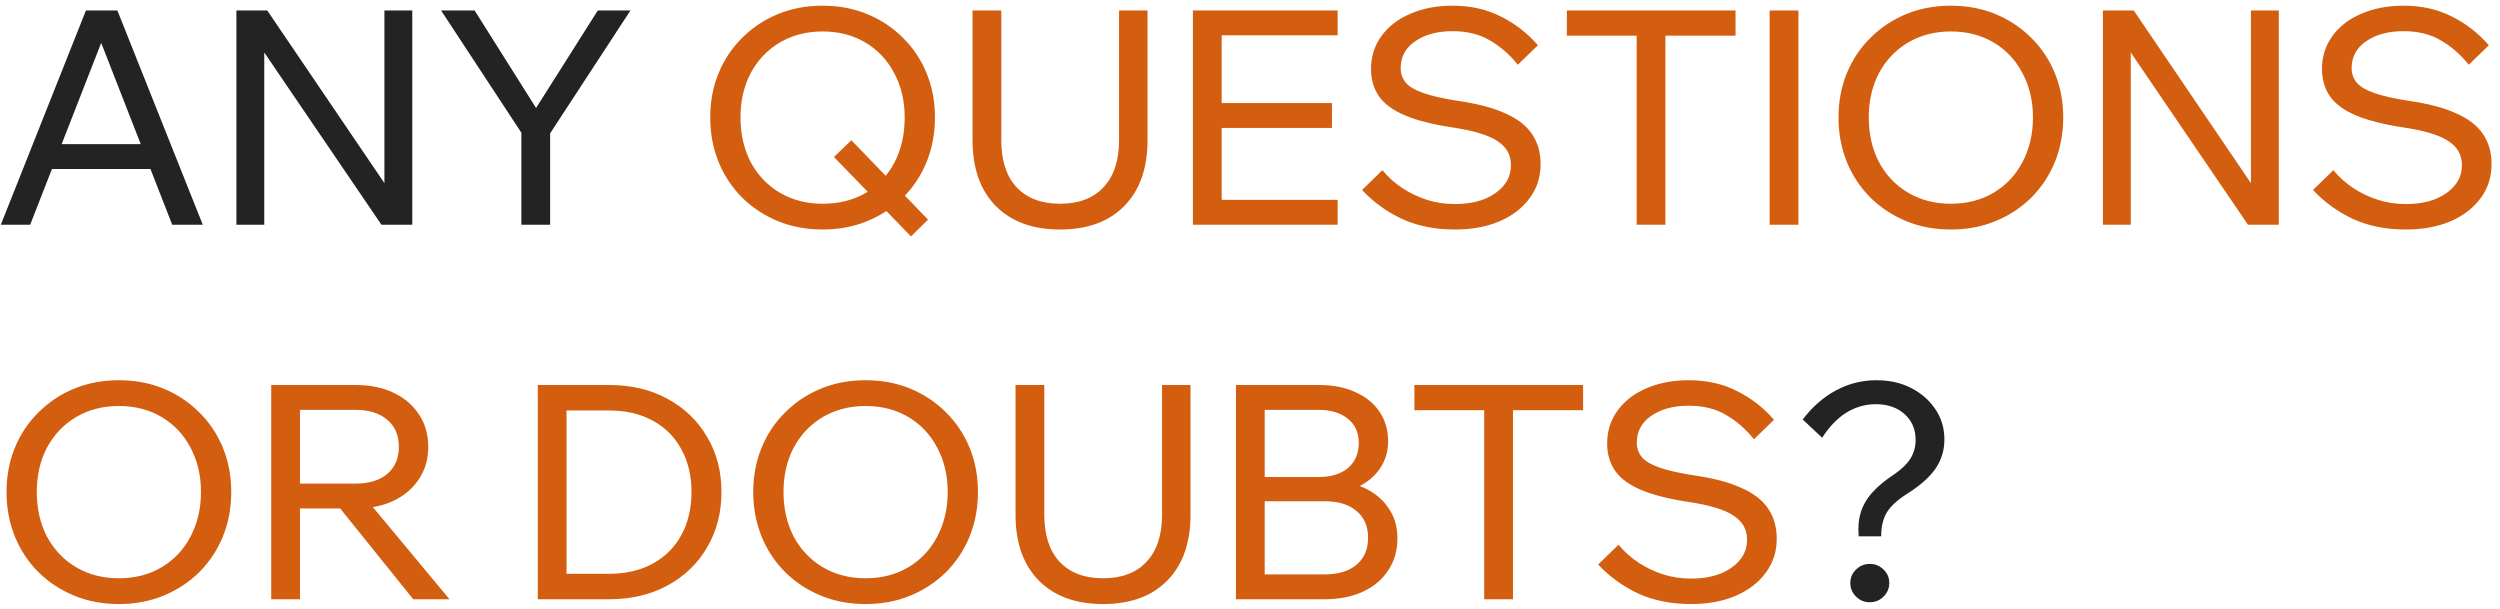
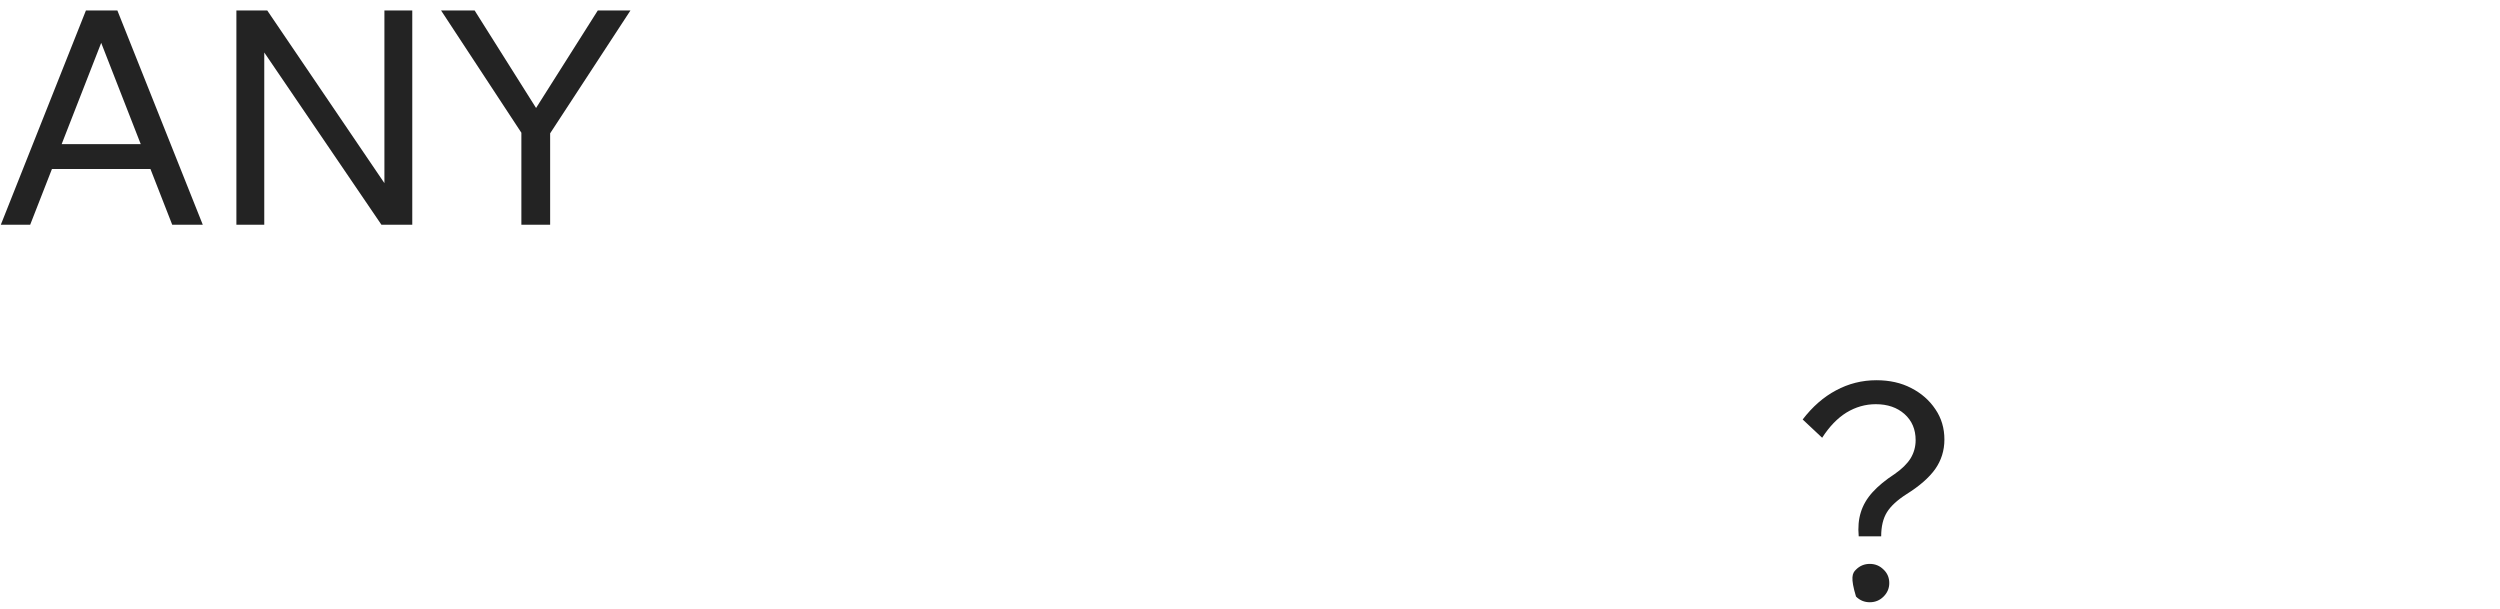
<svg xmlns="http://www.w3.org/2000/svg" width="267" height="65" viewBox="0 0 267 65" fill="none">
-   <path d="M17.176 18.048H4.376V15.392H17.176V18.048ZM21.656 24H18.392L10.232 3.104H11.384L3.224 24H0.088L9.176 1.12H12.536L21.656 24ZM28.223 24H25.247V1.12H28.543L41.919 20.832H41.055V1.12H44.031V24H40.735L27.327 4.288H28.223V24ZM58.755 24H55.683V14.176L47.107 1.12H50.691L57.667 12.192H56.835L63.843 1.12H67.331L58.755 14.24V24ZM200.91 57.28H198.51C198.424 56.32 198.499 55.467 198.734 54.72C198.968 53.952 199.384 53.237 199.982 52.576C200.579 51.915 201.368 51.264 202.35 50.624C203.118 50.091 203.683 49.536 204.046 48.96C204.408 48.363 204.59 47.712 204.59 47.008C204.59 45.856 204.195 44.928 203.406 44.224C202.616 43.52 201.592 43.168 200.334 43.168C199.224 43.168 198.179 43.467 197.198 44.064C196.238 44.661 195.374 45.557 194.606 46.752L192.526 44.8C193.571 43.435 194.755 42.4 196.078 41.696C197.422 40.971 198.862 40.608 200.398 40.608C201.806 40.608 203.043 40.885 204.11 41.44C205.198 41.995 206.062 42.752 206.702 43.712C207.342 44.651 207.662 45.728 207.662 46.944C207.662 48.117 207.331 49.173 206.67 50.112C206.008 51.029 204.995 51.915 203.63 52.768C202.627 53.408 201.923 54.059 201.518 54.72C201.112 55.381 200.91 56.235 200.91 57.28ZM201.774 62.272C201.774 62.827 201.571 63.307 201.166 63.712C200.76 64.117 200.27 64.32 199.694 64.32C199.118 64.32 198.627 64.117 198.222 63.712C197.816 63.307 197.614 62.827 197.614 62.272C197.614 61.696 197.816 61.216 198.222 60.832C198.627 60.427 199.118 60.224 199.694 60.224C200.27 60.224 200.76 60.427 201.166 60.832C201.571 61.216 201.774 61.696 201.774 62.272Z" fill="#232323" />
-   <path d="M97.292 25.248L89.068 16.768L90.924 14.976L99.116 23.456L97.292 25.248ZM87.852 24.512C86.124 24.512 84.535 24.213 83.084 23.616C81.634 23.019 80.364 22.187 79.276 21.12C78.188 20.032 77.346 18.763 76.748 17.312C76.151 15.84 75.852 14.251 75.852 12.544C75.852 10.837 76.151 9.259 76.748 7.808C77.346 6.357 78.188 5.099 79.276 4.032C80.364 2.944 81.634 2.101 83.084 1.504C84.535 0.907 86.124 0.608 87.852 0.608C89.58 0.608 91.17 0.907 92.62 1.504C94.071 2.101 95.34 2.944 96.428 4.032C97.516 5.099 98.359 6.357 98.956 7.808C99.554 9.259 99.852 10.837 99.852 12.544C99.852 14.251 99.554 15.84 98.956 17.312C98.359 18.763 97.516 20.032 96.428 21.12C95.34 22.187 94.071 23.019 92.62 23.616C91.17 24.213 89.58 24.512 87.852 24.512ZM87.852 21.76C89.602 21.76 91.138 21.376 92.46 20.608C93.783 19.819 94.807 18.731 95.532 17.344C96.258 15.957 96.62 14.357 96.62 12.544C96.62 10.773 96.247 9.195 95.5 7.808C94.775 6.421 93.751 5.333 92.428 4.544C91.106 3.755 89.58 3.36 87.852 3.36C86.146 3.36 84.62 3.755 83.276 4.544C81.954 5.333 80.919 6.421 80.172 7.808C79.447 9.195 79.084 10.773 79.084 12.544C79.084 14.315 79.447 15.904 80.172 17.312C80.919 18.699 81.954 19.787 83.276 20.576C84.62 21.365 86.146 21.76 87.852 21.76ZM122.555 1.12V14.976C122.555 17.984 121.723 20.331 120.059 22.016C118.416 23.68 116.133 24.512 113.211 24.512C110.309 24.512 108.027 23.68 106.363 22.016C104.699 20.331 103.867 17.984 103.867 14.976V1.12H106.939V14.976C106.939 17.152 107.483 18.827 108.571 20C109.68 21.173 111.227 21.76 113.211 21.76C115.216 21.76 116.763 21.173 117.851 20C118.96 18.827 119.515 17.152 119.515 14.976V1.12H122.555ZM142.86 24H127.404V1.12H142.86V3.776H130.476V21.344H142.86V24ZM142.252 13.664H130.156V11.008H142.252V13.664ZM145.465 20.288L147.641 18.176C148.259 18.923 148.974 19.563 149.785 20.096C150.595 20.629 151.47 21.045 152.409 21.344C153.347 21.643 154.339 21.792 155.385 21.792C156.558 21.792 157.593 21.621 158.489 21.28C159.385 20.917 160.089 20.427 160.601 19.808C161.113 19.189 161.369 18.464 161.369 17.632C161.369 16.544 160.889 15.691 159.929 15.072C158.99 14.432 157.369 13.941 155.065 13.6C152.974 13.28 151.299 12.853 150.041 12.32C148.782 11.787 147.865 11.115 147.289 10.304C146.713 9.472 146.424 8.491 146.424 7.36C146.424 6.037 146.798 4.864 147.545 3.84C148.291 2.816 149.315 2.027 150.617 1.472C151.939 0.896 153.443 0.608 155.129 0.608C157.07 0.608 158.787 0.992 160.281 1.76C161.795 2.507 163.118 3.531 164.249 4.832L162.105 6.912C161.23 5.824 160.238 4.96 159.129 4.32C158.019 3.659 156.686 3.328 155.129 3.328C153.507 3.328 152.174 3.691 151.129 4.416C150.105 5.12 149.593 6.069 149.593 7.264C149.593 7.883 149.785 8.416 150.169 8.864C150.553 9.291 151.182 9.653 152.057 9.952C152.931 10.251 154.105 10.517 155.577 10.752C157.71 11.051 159.427 11.499 160.729 12.096C162.051 12.672 163.011 13.408 163.609 14.304C164.227 15.2 164.537 16.277 164.537 17.536C164.537 18.923 164.142 20.139 163.353 21.184C162.585 22.229 161.507 23.051 160.121 23.648C158.755 24.224 157.177 24.512 155.385 24.512C153.273 24.512 151.395 24.139 149.753 23.392C148.11 22.624 146.681 21.589 145.465 20.288ZM177.867 24H174.795V3.488H177.867V24ZM185.355 3.808H167.339V1.12H185.355V3.808ZM192.07 24H188.998V1.12H192.07V24ZM208.352 24.512C206.624 24.512 205.035 24.213 203.584 23.616C202.134 23.019 200.864 22.187 199.776 21.12C198.688 20.032 197.846 18.763 197.248 17.312C196.651 15.84 196.352 14.251 196.352 12.544C196.352 10.837 196.651 9.259 197.248 7.808C197.846 6.357 198.688 5.099 199.776 4.032C200.864 2.944 202.134 2.101 203.584 1.504C205.035 0.907 206.624 0.608 208.352 0.608C210.08 0.608 211.67 0.907 213.12 1.504C214.571 2.101 215.84 2.944 216.928 4.032C218.016 5.099 218.859 6.357 219.456 7.808C220.054 9.259 220.352 10.837 220.352 12.544C220.352 14.251 220.054 15.84 219.456 17.312C218.859 18.763 218.016 20.032 216.928 21.12C215.84 22.187 214.571 23.019 213.12 23.616C211.67 24.213 210.08 24.512 208.352 24.512ZM208.352 21.76C210.08 21.76 211.606 21.365 212.928 20.576C214.251 19.787 215.275 18.699 216 17.312C216.747 15.904 217.12 14.315 217.12 12.544C217.12 10.773 216.747 9.195 216 7.808C215.275 6.421 214.251 5.333 212.928 4.544C211.606 3.755 210.08 3.36 208.352 3.36C206.646 3.36 205.12 3.755 203.776 4.544C202.454 5.333 201.419 6.421 200.672 7.808C199.947 9.195 199.584 10.773 199.584 12.544C199.584 14.315 199.947 15.904 200.672 17.312C201.419 18.699 202.454 19.787 203.776 20.576C205.12 21.365 206.646 21.76 208.352 21.76ZM227.567 24H224.591V1.12H227.887L241.263 20.832H240.399V1.12H243.375V24H240.079L226.671 4.288H227.567V24ZM247.027 20.288L249.203 18.176C249.822 18.923 250.536 19.563 251.347 20.096C252.158 20.629 253.032 21.045 253.971 21.344C254.91 21.643 255.902 21.792 256.947 21.792C258.12 21.792 259.155 21.621 260.051 21.28C260.947 20.917 261.651 20.427 262.163 19.808C262.675 19.189 262.931 18.464 262.931 17.632C262.931 16.544 262.451 15.691 261.491 15.072C260.552 14.432 258.931 13.941 256.627 13.6C254.536 13.28 252.862 12.853 251.603 12.32C250.344 11.787 249.427 11.115 248.851 10.304C248.275 9.472 247.987 8.491 247.987 7.36C247.987 6.037 248.36 4.864 249.107 3.84C249.854 2.816 250.878 2.027 252.179 1.472C253.502 0.896 255.006 0.608 256.691 0.608C258.632 0.608 260.35 0.992 261.843 1.76C263.358 2.507 264.68 3.531 265.811 4.832L263.667 6.912C262.792 5.824 261.8 4.96 260.691 4.32C259.582 3.659 258.248 3.328 256.691 3.328C255.07 3.328 253.736 3.691 252.691 4.416C251.667 5.12 251.155 6.069 251.155 7.264C251.155 7.883 251.347 8.416 251.731 8.864C252.115 9.291 252.744 9.653 253.619 9.952C254.494 10.251 255.667 10.517 257.139 10.752C259.272 11.051 260.99 11.499 262.291 12.096C263.614 12.672 264.574 13.408 265.171 14.304C265.79 15.2 266.099 16.277 266.099 17.536C266.099 18.923 265.704 20.139 264.915 21.184C264.147 22.229 263.07 23.051 261.683 23.648C260.318 24.224 258.739 24.512 256.947 24.512C254.835 24.512 252.958 24.139 251.315 23.392C249.672 22.624 248.243 21.589 247.027 20.288ZM12.696 64.512C10.968 64.512 9.379 64.213 7.928 63.616C6.477 63.019 5.208 62.187 4.12 61.12C3.032 60.032 2.189 58.763 1.592 57.312C0.995 55.84 0.696 54.251 0.696 52.544C0.696 50.837 0.995 49.259 1.592 47.808C2.189 46.357 3.032 45.099 4.12 44.032C5.208 42.944 6.477 42.101 7.928 41.504C9.379 40.907 10.968 40.608 12.696 40.608C14.424 40.608 16.013 40.907 17.464 41.504C18.915 42.101 20.184 42.944 21.272 44.032C22.36 45.099 23.203 46.357 23.8 47.808C24.397 49.259 24.696 50.837 24.696 52.544C24.696 54.251 24.397 55.84 23.8 57.312C23.203 58.763 22.36 60.032 21.272 61.12C20.184 62.187 18.915 63.019 17.464 63.616C16.013 64.213 14.424 64.512 12.696 64.512ZM12.696 61.76C14.424 61.76 15.949 61.365 17.272 60.576C18.595 59.787 19.619 58.699 20.344 57.312C21.091 55.904 21.464 54.315 21.464 52.544C21.464 50.773 21.091 49.195 20.344 47.808C19.619 46.421 18.595 45.333 17.272 44.544C15.949 43.755 14.424 43.36 12.696 43.36C10.989 43.36 9.464 43.755 8.12 44.544C6.797 45.333 5.763 46.421 5.016 47.808C4.291 49.195 3.928 50.773 3.928 52.544C3.928 54.315 4.291 55.904 5.016 57.312C5.763 58.699 6.797 59.787 8.12 60.576C9.464 61.365 10.989 61.76 12.696 61.76ZM32.038 64H28.966V41.12H37.99C39.548 41.12 40.902 41.397 42.054 41.952C43.206 42.507 44.102 43.275 44.742 44.256C45.404 45.237 45.734 46.389 45.734 47.712C45.734 49.035 45.404 50.187 44.742 51.168C44.102 52.149 43.206 52.917 42.054 53.472C40.902 54.027 39.548 54.304 37.99 54.304H31.718V51.648H37.99C39.42 51.648 40.54 51.307 41.35 50.624C42.182 49.92 42.598 48.949 42.598 47.712C42.598 46.475 42.182 45.515 41.35 44.832C40.54 44.128 39.42 43.776 37.99 43.776H32.038V64ZM48.006 64H44.134L35.558 53.344H39.142L48.006 64ZM57.435 64V41.12H65.051C67.419 41.12 69.499 41.611 71.291 42.592C73.104 43.573 74.512 44.928 75.515 46.656C76.539 48.363 77.051 50.325 77.051 52.544C77.051 54.763 76.539 56.736 75.515 58.464C74.512 60.192 73.104 61.547 71.291 62.528C69.499 63.509 67.419 64 65.051 64H57.435ZM60.507 61.28H65.051C66.843 61.28 68.4 60.917 69.723 60.192C71.046 59.467 72.059 58.453 72.763 57.152C73.488 55.829 73.851 54.293 73.851 52.544C73.851 50.795 73.488 49.269 72.763 47.968C72.059 46.667 71.046 45.653 69.723 44.928C68.4 44.203 66.843 43.84 65.051 43.84H60.507V61.28ZM92.446 64.512C90.718 64.512 89.129 64.213 87.678 63.616C86.227 63.019 84.958 62.187 83.87 61.12C82.782 60.032 81.939 58.763 81.342 57.312C80.745 55.84 80.446 54.251 80.446 52.544C80.446 50.837 80.745 49.259 81.342 47.808C81.939 46.357 82.782 45.099 83.87 44.032C84.958 42.944 86.227 42.101 87.678 41.504C89.129 40.907 90.718 40.608 92.446 40.608C94.174 40.608 95.763 40.907 97.214 41.504C98.665 42.101 99.934 42.944 101.022 44.032C102.11 45.099 102.953 46.357 103.55 47.808C104.147 49.259 104.446 50.837 104.446 52.544C104.446 54.251 104.147 55.84 103.55 57.312C102.953 58.763 102.11 60.032 101.022 61.12C99.934 62.187 98.665 63.019 97.214 63.616C95.763 64.213 94.174 64.512 92.446 64.512ZM92.446 61.76C94.174 61.76 95.699 61.365 97.022 60.576C98.345 59.787 99.369 58.699 100.094 57.312C100.841 55.904 101.214 54.315 101.214 52.544C101.214 50.773 100.841 49.195 100.094 47.808C99.369 46.421 98.345 45.333 97.022 44.544C95.699 43.755 94.174 43.36 92.446 43.36C90.739 43.36 89.214 43.755 87.87 44.544C86.547 45.333 85.513 46.421 84.766 47.808C84.041 49.195 83.678 50.773 83.678 52.544C83.678 54.315 84.041 55.904 84.766 57.312C85.513 58.699 86.547 59.787 87.87 60.576C89.214 61.365 90.739 61.76 92.446 61.76ZM127.148 41.12V54.976C127.148 57.984 126.316 60.331 124.652 62.016C123.01 63.68 120.727 64.512 117.804 64.512C114.903 64.512 112.62 63.68 110.956 62.016C109.292 60.331 108.46 57.984 108.46 54.976V41.12H111.532V54.976C111.532 57.152 112.076 58.827 113.164 60C114.274 61.173 115.82 61.76 117.804 61.76C119.81 61.76 121.356 61.173 122.444 60C123.554 58.827 124.108 57.152 124.108 54.976V41.12H127.148ZM131.998 64V41.12H140.894C142.387 41.12 143.678 41.376 144.766 41.888C145.875 42.379 146.728 43.072 147.326 43.968C147.944 44.864 148.253 45.92 148.253 47.136C148.253 48.245 147.944 49.237 147.326 50.112C146.728 50.965 145.875 51.637 144.766 52.128C143.678 52.597 142.387 52.832 140.894 52.832H135.39V51.264H141.47C143.027 51.264 144.382 51.52 145.534 52.032C146.707 52.544 147.614 53.269 148.253 54.208C148.915 55.125 149.246 56.224 149.246 57.504C149.246 58.805 148.915 59.947 148.253 60.928C147.614 61.909 146.707 62.667 145.534 63.2C144.382 63.733 143.027 64 141.47 64H131.998ZM135.07 61.344H141.502C142.931 61.344 144.051 61.003 144.862 60.32C145.694 59.637 146.11 58.677 146.11 57.44C146.11 56.203 145.694 55.243 144.862 54.56C144.051 53.877 142.931 53.536 141.502 53.536H134.75V50.944H140.83C142.152 50.944 143.198 50.624 143.966 49.984C144.734 49.323 145.118 48.427 145.118 47.296C145.118 46.208 144.734 45.355 143.966 44.736C143.198 44.096 142.152 43.776 140.83 43.776H135.07V61.344ZM161.586 64H158.514V43.488H161.586V64ZM169.074 43.808H151.058V41.12H169.074V43.808ZM170.683 60.288L172.859 58.176C173.478 58.923 174.193 59.563 175.003 60.096C175.814 60.629 176.689 61.045 177.627 61.344C178.566 61.643 179.558 61.792 180.603 61.792C181.777 61.792 182.811 61.621 183.707 61.28C184.603 60.917 185.307 60.427 185.819 59.808C186.331 59.189 186.587 58.464 186.587 57.632C186.587 56.544 186.107 55.691 185.147 55.072C184.209 54.432 182.587 53.941 180.283 53.6C178.193 53.28 176.518 52.853 175.259 52.32C174.001 51.787 173.083 51.115 172.507 50.304C171.931 49.472 171.643 48.491 171.643 47.36C171.643 46.037 172.017 44.864 172.763 43.84C173.51 42.816 174.534 42.027 175.835 41.472C177.158 40.896 178.662 40.608 180.347 40.608C182.289 40.608 184.006 40.992 185.499 41.76C187.014 42.507 188.337 43.531 189.467 44.832L187.323 46.912C186.449 45.824 185.457 44.96 184.347 44.32C183.238 43.659 181.905 43.328 180.347 43.328C178.726 43.328 177.393 43.691 176.347 44.416C175.323 45.12 174.811 46.069 174.811 47.264C174.811 47.883 175.003 48.416 175.387 48.864C175.771 49.291 176.401 49.653 177.275 49.952C178.15 50.251 179.323 50.517 180.795 50.752C182.929 51.051 184.646 51.499 185.947 52.096C187.27 52.672 188.23 53.408 188.827 54.304C189.446 55.2 189.755 56.277 189.755 57.536C189.755 58.923 189.361 60.139 188.571 61.184C187.803 62.229 186.726 63.051 185.339 63.648C183.974 64.224 182.395 64.512 180.603 64.512C178.491 64.512 176.614 64.139 174.971 63.392C173.329 62.624 171.899 61.589 170.683 60.288Z" fill="#D35E0F" />
+   <path d="M17.176 18.048H4.376V15.392H17.176V18.048ZM21.656 24H18.392L10.232 3.104H11.384L3.224 24H0.088L9.176 1.12H12.536L21.656 24ZM28.223 24H25.247V1.12H28.543L41.919 20.832H41.055V1.12H44.031V24H40.735L27.327 4.288H28.223V24ZM58.755 24H55.683V14.176L47.107 1.12H50.691L57.667 12.192H56.835L63.843 1.12H67.331L58.755 14.24V24ZM200.91 57.28H198.51C198.424 56.32 198.499 55.467 198.734 54.72C198.968 53.952 199.384 53.237 199.982 52.576C200.579 51.915 201.368 51.264 202.35 50.624C203.118 50.091 203.683 49.536 204.046 48.96C204.408 48.363 204.59 47.712 204.59 47.008C204.59 45.856 204.195 44.928 203.406 44.224C202.616 43.52 201.592 43.168 200.334 43.168C199.224 43.168 198.179 43.467 197.198 44.064C196.238 44.661 195.374 45.557 194.606 46.752L192.526 44.8C193.571 43.435 194.755 42.4 196.078 41.696C197.422 40.971 198.862 40.608 200.398 40.608C201.806 40.608 203.043 40.885 204.11 41.44C205.198 41.995 206.062 42.752 206.702 43.712C207.342 44.651 207.662 45.728 207.662 46.944C207.662 48.117 207.331 49.173 206.67 50.112C206.008 51.029 204.995 51.915 203.63 52.768C202.627 53.408 201.923 54.059 201.518 54.72C201.112 55.381 200.91 56.235 200.91 57.28ZM201.774 62.272C201.774 62.827 201.571 63.307 201.166 63.712C200.76 64.117 200.27 64.32 199.694 64.32C199.118 64.32 198.627 64.117 198.222 63.712C197.614 61.696 197.816 61.216 198.222 60.832C198.627 60.427 199.118 60.224 199.694 60.224C200.27 60.224 200.76 60.427 201.166 60.832C201.571 61.216 201.774 61.696 201.774 62.272Z" fill="#232323" />
</svg>